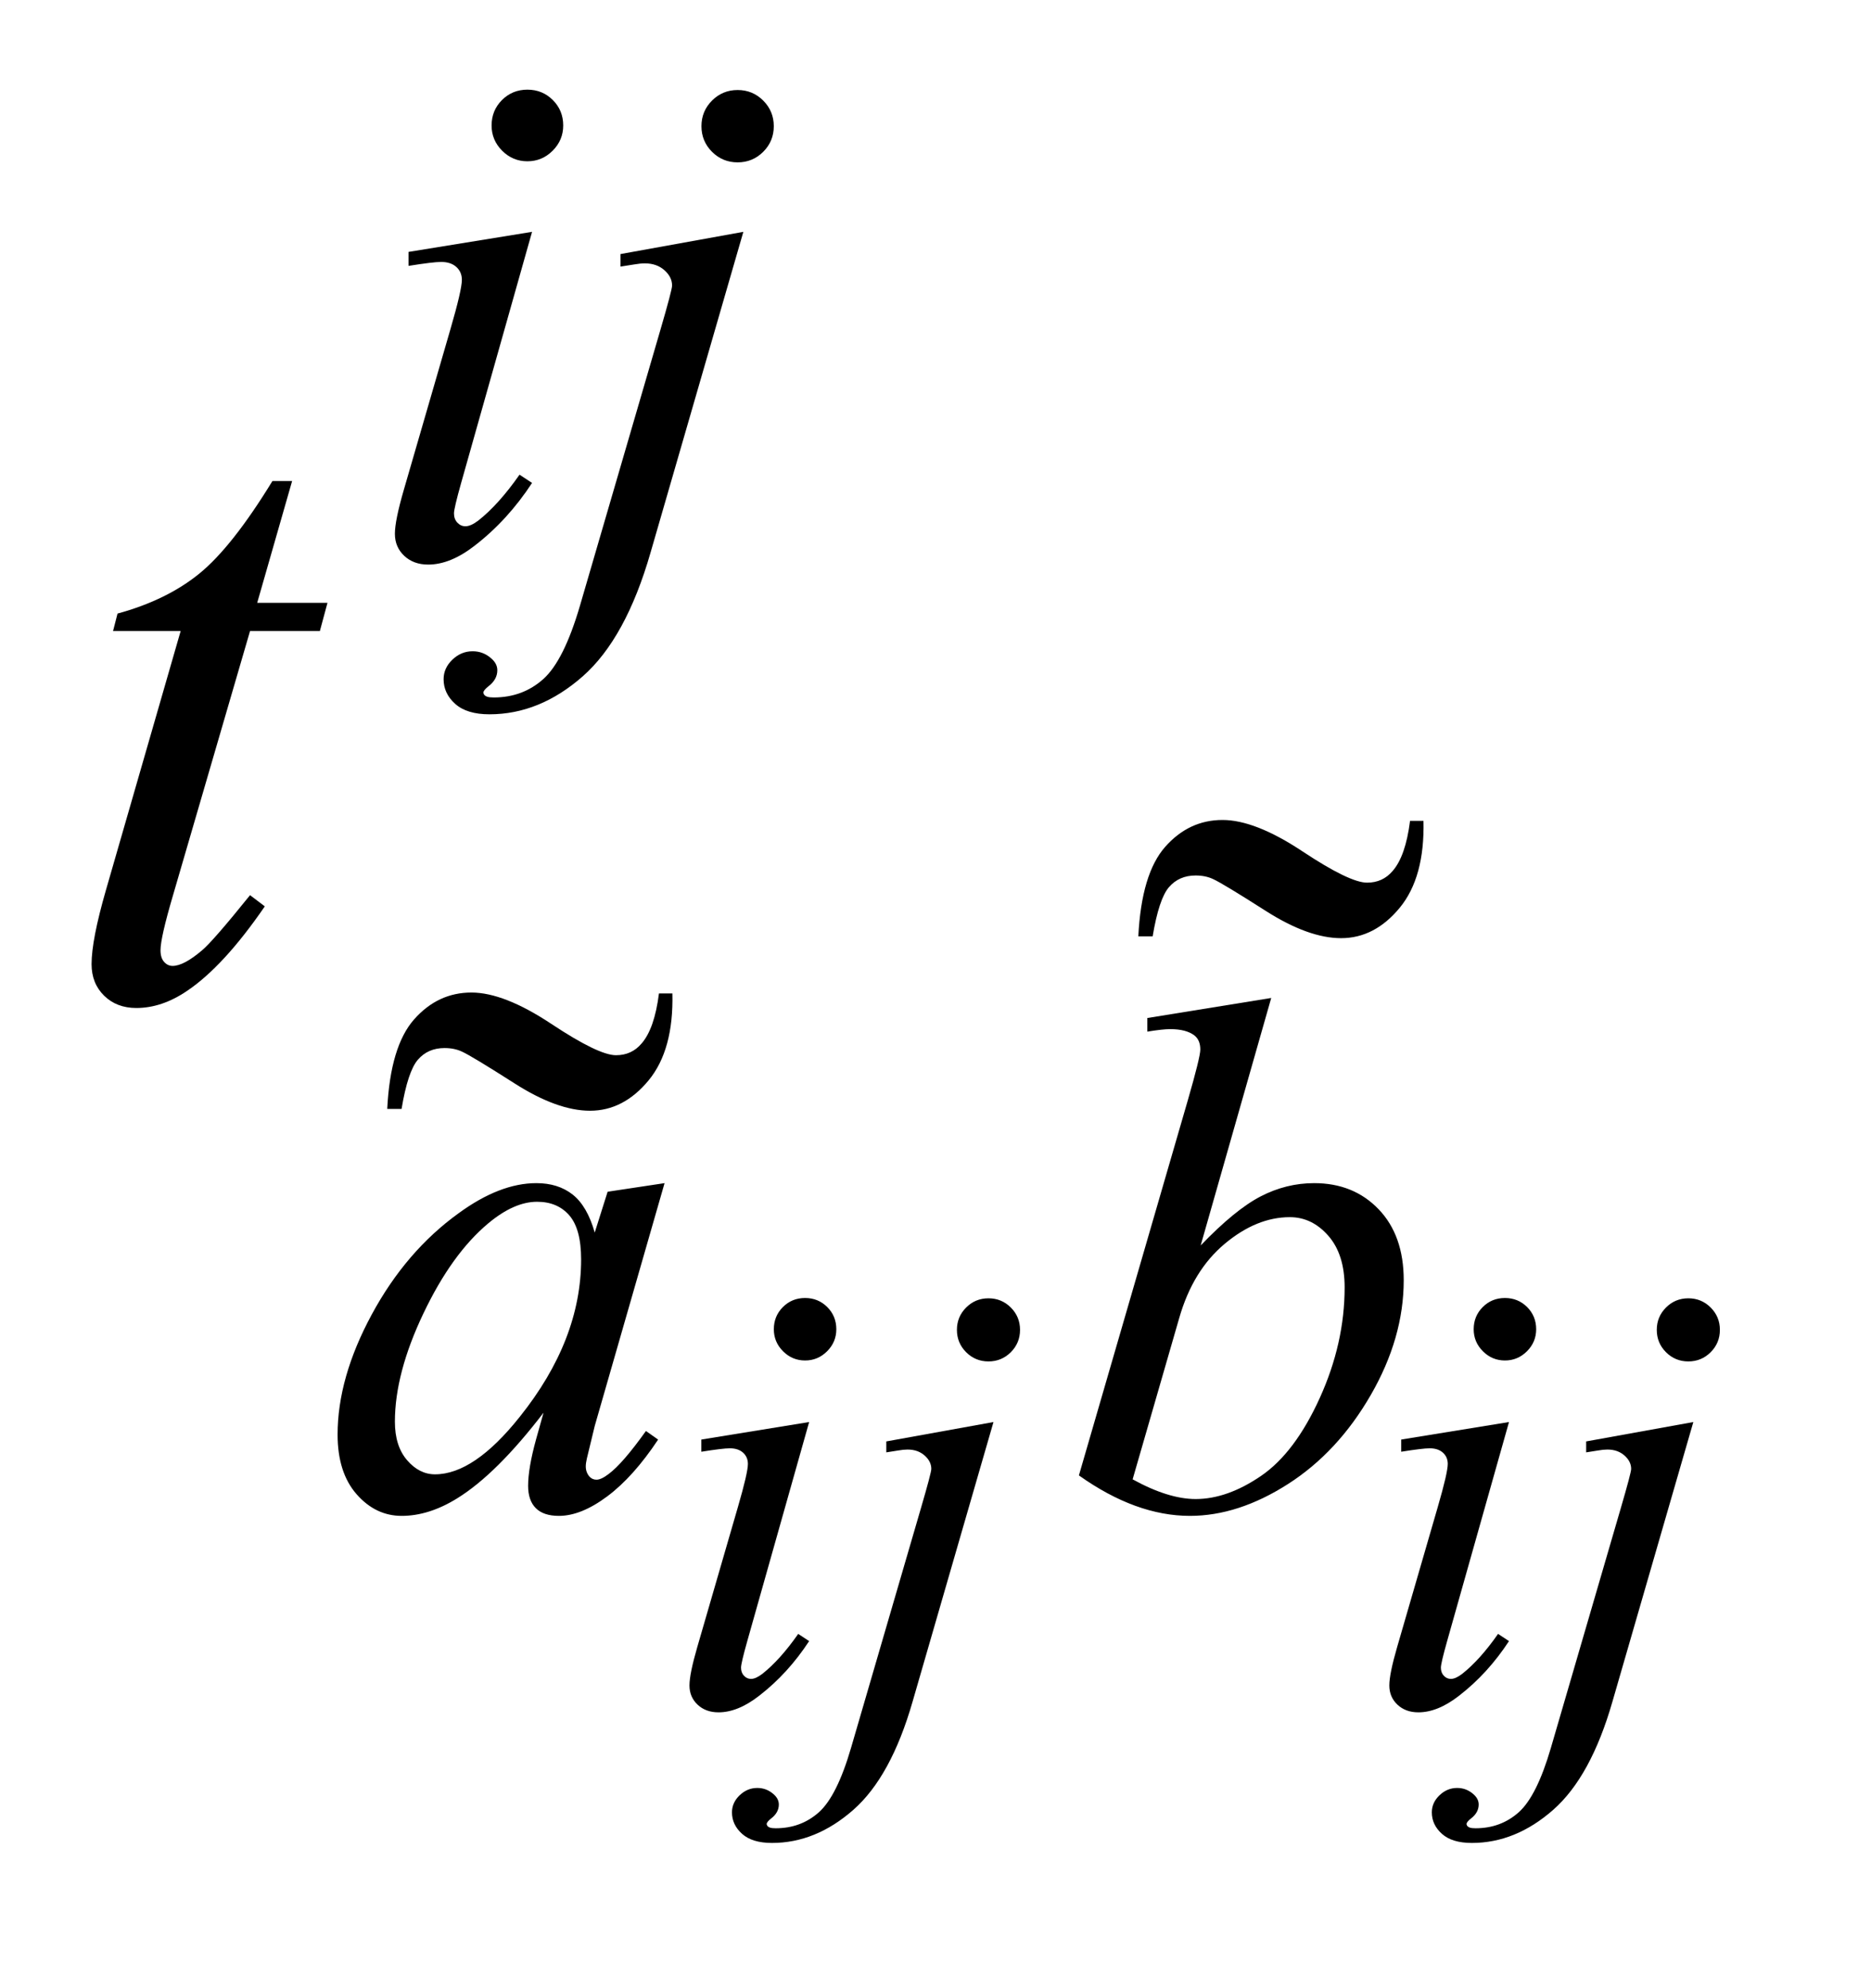
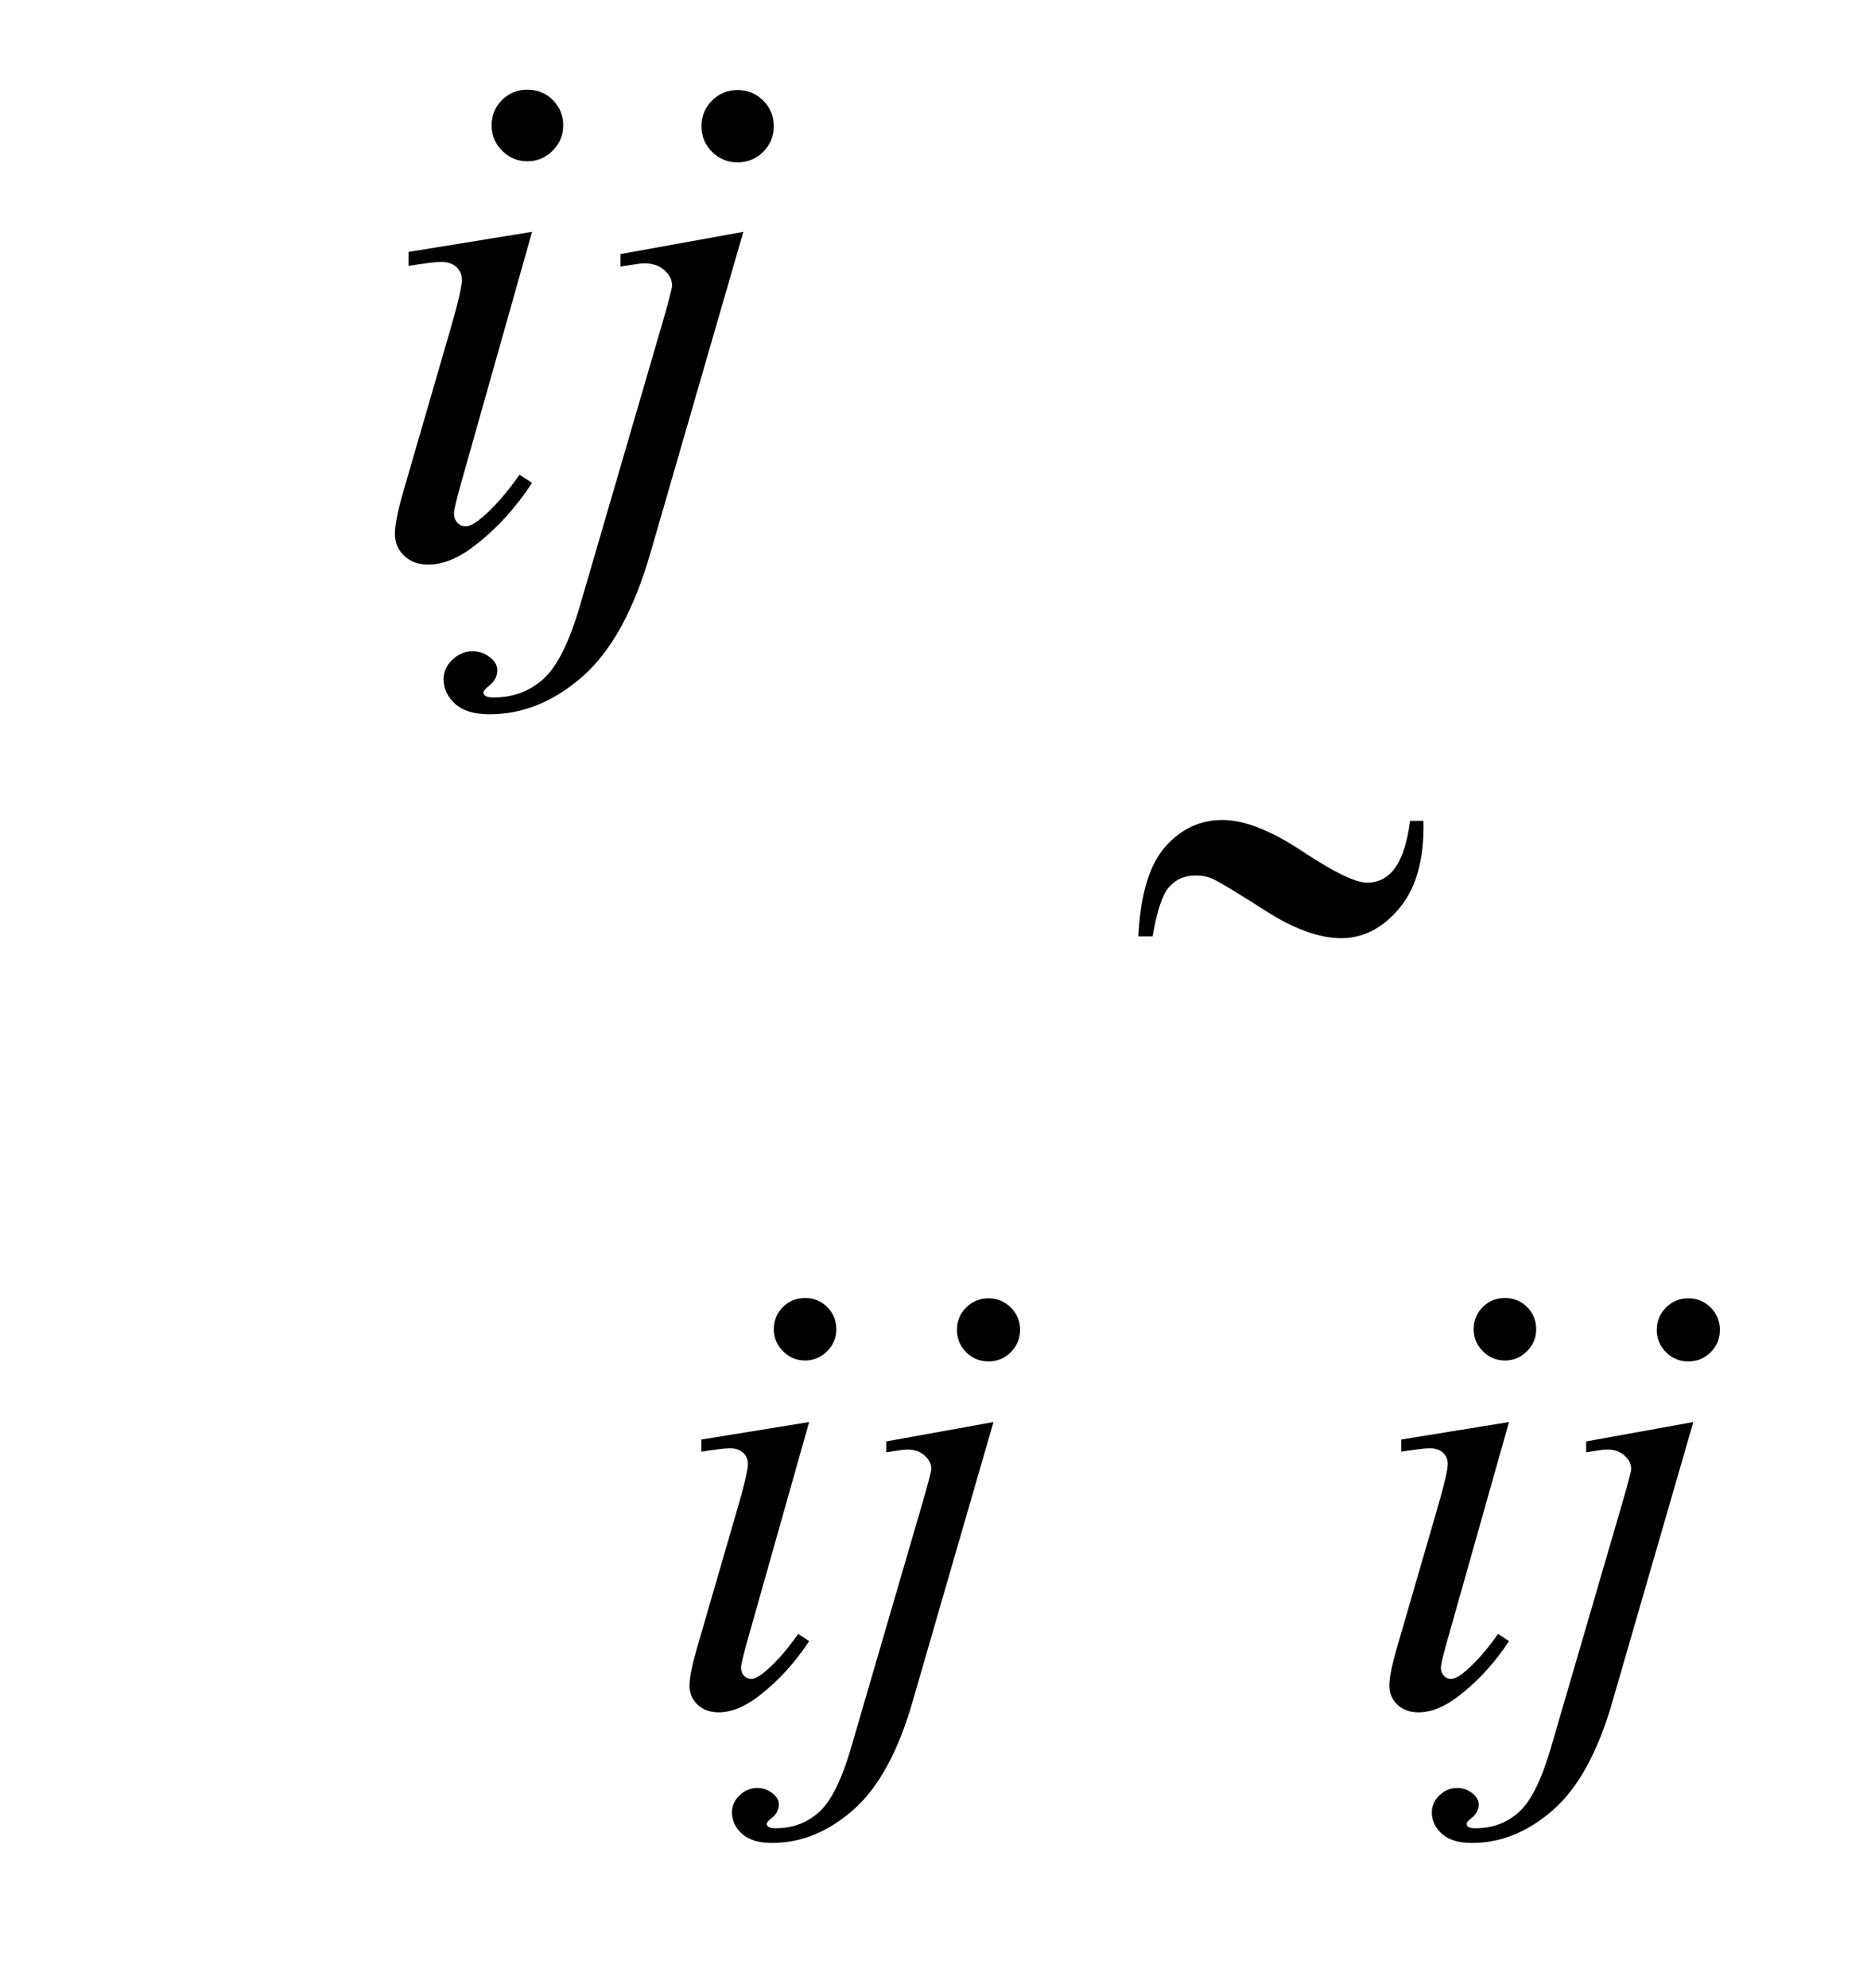
<svg xmlns="http://www.w3.org/2000/svg" stroke-dasharray="none" shape-rendering="auto" font-family="'Dialog'" text-rendering="auto" width="32" fill-opacity="1" color-interpolation="auto" color-rendering="auto" preserveAspectRatio="xMidYMid meet" font-size="12px" viewBox="0 0 32 34" fill="black" stroke="black" image-rendering="auto" stroke-miterlimit="10" stroke-linecap="square" stroke-linejoin="miter" font-style="normal" stroke-width="1" height="34" stroke-dashoffset="0" font-weight="normal" stroke-opacity="1">
  <defs id="genericDefs" />
  <g>
    <defs id="defs1">
      <clipPath clipPathUnits="userSpaceOnUse" id="clipPath1">
        <path d="M0.938 3.108 L20.729 3.108 L20.729 24.329 L0.938 24.329 L0.938 3.108 Z" />
      </clipPath>
      <clipPath clipPathUnits="userSpaceOnUse" id="clipPath2">
        <path d="M30.074 99.301 L30.074 777.293 L664.395 777.293 L664.395 99.301 Z" />
      </clipPath>
      <clipPath clipPathUnits="userSpaceOnUse" id="clipPath3">
-         <path d="M0.938 3.108 L0.938 24.329 L20.729 24.329 L20.729 3.108 Z" />
-       </clipPath>
+         </clipPath>
      <clipPath clipPathUnits="userSpaceOnUse" id="clipPath4">
-         <path d="M0 -0 L0 384 L288 384 L288 -0 Z" />
-       </clipPath>
+         </clipPath>
      <clipPath clipPathUnits="userSpaceOnUse" id="clipPath5">
        <path d="M-0 -0 L-0 384 L288 384 L288 -0 Z" />
      </clipPath>
    </defs>
    <g transform="scale(1.576,1.576) translate(-0.938,-3.108) matrix(0.031,0,0,0.031,0,0)">
      <path d="M312.094 554.594 Q316.688 554.594 319.859 557.766 Q323.031 560.938 323.031 565.531 Q323.031 570.016 319.805 573.242 Q316.578 576.469 312.094 576.469 Q307.609 576.469 304.383 573.242 Q301.156 570.016 301.156 565.531 Q301.156 560.938 304.328 557.766 Q307.5 554.594 312.094 554.594 ZM313.516 598.016 L291.859 674.688 Q289.672 682.453 289.672 683.984 Q289.672 685.734 290.711 686.828 Q291.75 687.922 293.172 687.922 Q294.812 687.922 297.109 686.172 Q303.344 681.25 309.688 672.172 L313.516 674.688 Q306.078 686.062 296.016 693.828 Q288.578 699.625 281.797 699.625 Q277.312 699.625 274.469 696.945 Q271.625 694.266 271.625 690.219 Q271.625 686.172 274.359 676.766 L288.578 627.766 Q292.078 615.734 292.078 612.672 Q292.078 610.266 290.383 608.734 Q288.688 607.203 285.734 607.203 Q283.328 607.203 275.781 608.406 L275.781 604.141 L313.516 598.016 ZM376.297 554.703 Q380.891 554.703 384.117 557.93 Q387.344 561.156 387.344 565.75 Q387.344 570.344 384.117 573.57 Q380.891 576.797 376.297 576.797 Q371.703 576.797 368.477 573.57 Q365.25 570.344 365.25 565.75 Q365.25 561.156 368.477 557.93 Q371.703 554.703 376.297 554.703 ZM378.047 598.016 L349.719 695.906 Q342.172 722.156 328.992 733.75 Q315.813 745.344 300.5 745.344 Q293.61 745.344 290.055 742.172 Q286.5 739 286.5 734.625 Q286.5 731.234 289.18 728.664 Q291.859 726.094 295.359 726.094 Q298.531 726.094 300.938 728.172 Q302.906 729.813 302.906 731.891 Q302.906 734.734 300.172 736.812 Q298.64 738.016 298.64 738.781 L298.859 739.328 Q299.187 739.766 299.844 739.984 Q300.5 740.203 301.812 740.203 Q310.672 740.203 316.961 734.57 Q323.25 728.937 328.172 712.094 L352.672 628.094 Q356.281 615.734 356.281 614.422 Q356.281 611.797 353.93 609.719 Q351.578 607.641 347.969 607.641 Q346.547 607.641 344.687 607.969 Q343.265 608.187 340.531 608.625 L340.531 604.797 L378.047 598.015 ZM557.094 554.594 Q561.688 554.594 564.86 557.766 Q568.031 560.938 568.031 565.531 Q568.031 570.016 564.805 573.242 Q561.578 576.469 557.094 576.469 Q552.61 576.469 549.383 573.242 Q546.156 570.016 546.156 565.531 Q546.156 560.938 549.328 557.766 Q552.5 554.594 557.094 554.594 ZM558.516 598.016 L536.86 674.688 Q534.672 682.453 534.672 683.984 Q534.672 685.734 535.711 686.828 Q536.75 687.922 538.172 687.922 Q539.813 687.922 542.11 686.172 Q548.344 681.25 554.688 672.172 L558.516 674.688 Q551.078 686.062 541.016 693.828 Q533.578 699.625 526.797 699.625 Q522.313 699.625 519.469 696.945 Q516.625 694.266 516.625 690.219 Q516.625 686.172 519.36 676.766 L533.578 627.766 Q537.078 615.734 537.078 612.672 Q537.078 610.266 535.383 608.734 Q533.688 607.203 530.735 607.203 Q528.328 607.203 520.781 608.406 L520.781 604.141 L558.516 598.016 ZM621.297 554.703 Q625.891 554.703 629.117 557.93 Q632.344 561.156 632.344 565.75 Q632.344 570.344 629.117 573.57 Q625.891 576.797 621.297 576.797 Q616.703 576.797 613.477 573.57 Q610.25 570.344 610.25 565.75 Q610.25 561.156 613.477 557.93 Q616.703 554.703 621.297 554.703 ZM623.047 598.016 L594.719 695.906 Q587.172 722.156 573.992 733.75 Q560.813 745.344 545.5 745.344 Q538.609 745.344 535.055 742.172 Q531.5 739 531.5 734.625 Q531.5 731.234 534.18 728.664 Q536.859 726.094 540.359 726.094 Q543.531 726.094 545.938 728.172 Q547.906 729.813 547.906 731.891 Q547.906 734.734 545.172 736.812 Q543.641 738.016 543.641 738.781 L543.859 739.328 Q544.188 739.766 544.844 739.984 Q545.5 740.203 546.812 740.203 Q555.672 740.203 561.961 734.57 Q568.25 728.937 573.172 712.094 L597.672 628.094 Q601.281 615.734 601.281 614.422 Q601.281 611.797 598.93 609.719 Q596.578 607.641 592.969 607.641 Q591.547 607.641 589.687 607.969 Q588.266 608.187 585.531 608.625 L585.531 604.797 L623.047 598.015 Z" stroke="none" clip-path="url(#clipPath2)" />
    </g>
    <g transform="matrix(0.049,0,0,0.049,-1.478,-4.898)">
      <path d="M214.25 131.25 Q219.5 131.25 223.125 134.875 Q226.75 138.5 226.75 143.75 Q226.75 148.875 223.062 152.562 Q219.375 156.25 214.25 156.25 Q209.125 156.25 205.438 152.562 Q201.75 148.875 201.75 143.75 Q201.75 138.5 205.375 134.875 Q209 131.25 214.25 131.25 ZM215.875 180.875 L191.125 268.5 Q188.625 277.375 188.625 279.125 Q188.625 281.125 189.812 282.375 Q191 283.625 192.625 283.625 Q194.5 283.625 197.125 281.625 Q204.25 276 211.5 265.625 L215.875 268.5 Q207.375 281.5 195.875 290.375 Q187.375 297 179.625 297 Q174.5 297 171.25 293.938 Q168 290.875 168 286.25 Q168 281.625 171.125 270.875 L187.375 214.875 Q191.375 201.125 191.375 197.625 Q191.375 194.875 189.438 193.125 Q187.5 191.375 184.125 191.375 Q181.375 191.375 172.75 192.75 L172.75 187.875 L215.875 180.875 ZM287.625 131.375 Q292.875 131.375 296.562 135.062 Q300.25 138.75 300.25 144 Q300.25 149.25 296.562 152.938 Q292.875 156.625 287.625 156.625 Q282.375 156.625 278.688 152.938 Q275 149.25 275 144 Q275 138.75 278.688 135.062 Q282.375 131.375 287.625 131.375 ZM289.625 180.875 L257.25 292.75 Q248.625 322.75 233.562 336 Q218.5 349.25 201 349.25 Q193.125 349.25 189.062 345.625 Q185 342 185 337 Q185 333.125 188.062 330.188 Q191.125 327.25 195.125 327.25 Q198.75 327.25 201.5 329.625 Q203.75 331.5 203.75 333.875 Q203.75 337.125 200.625 339.5 Q198.875 340.875 198.875 341.75 L199.125 342.375 Q199.5 342.875 200.25 343.125 Q201 343.375 202.5 343.375 Q212.625 343.375 219.812 336.938 Q227 330.5 232.625 311.25 L260.625 215.25 Q264.75 201.125 264.75 199.625 Q264.75 196.625 262.062 194.25 Q259.375 191.875 255.25 191.875 Q253.625 191.875 251.5 192.25 Q249.875 192.5 246.75 193 L246.75 188.625 L289.625 180.875 Z" stroke="none" clip-path="url(#clipPath2)" />
    </g>
    <g transform="matrix(0.049,0,0,0.049,-1.478,-4.898)">
-       <path d="M262.125 512.875 L237.75 597.625 L235 609 Q234.625 610.625 234.625 611.75 Q234.625 613.75 235.875 615.25 Q236.875 616.375 238.375 616.375 Q240 616.375 242.625 614.375 Q247.5 610.75 255.625 599.375 L259.875 602.375 Q251.25 615.375 242.125 622.188 Q233 629 225.25 629 Q219.875 629 217.188 626.312 Q214.5 623.625 214.5 618.5 Q214.5 612.375 217.25 602.375 L219.875 593 Q203.5 614.375 189.75 622.875 Q179.875 629 170.375 629 Q161.25 629 154.625 621.438 Q148 613.875 148 600.625 Q148 580.75 159.938 558.688 Q171.875 536.625 190.25 523.375 Q204.625 512.875 217.375 512.875 Q225 512.875 230.062 516.875 Q235.125 520.875 237.75 530.125 L242.25 515.875 L262.125 512.875 ZM217.625 519.375 Q209.625 519.375 200.625 526.875 Q187.875 537.5 177.938 558.375 Q168 579.25 168 596.125 Q168 604.625 172.25 609.562 Q176.5 614.5 182 614.5 Q195.625 614.5 211.625 594.375 Q233 567.625 233 539.5 Q233 528.875 228.875 524.125 Q224.75 519.375 217.625 519.375 ZM473.875 448.25 L449.25 534.625 Q461.25 522.125 470.188 517.5 Q479.125 512.875 488.875 512.875 Q502.625 512.875 511.375 522 Q520.125 531.125 520.125 546.75 Q520.125 566.875 508.625 586.812 Q497.125 606.75 479.75 617.875 Q462.375 629 445.5 629 Q426.625 629 406.75 614.875 L444.75 484 Q449.125 468.875 449.125 466.25 Q449.125 463 447.125 461.375 Q444.25 459.125 438.625 459.125 Q436 459.125 430.625 460 L430.625 455.25 L473.875 448.25 ZM425.5 616.25 Q438 623.125 447.5 623.125 Q458.5 623.125 470.312 615.062 Q482.125 607 490.812 587.875 Q499.5 568.75 499.5 549.25 Q499.5 537.75 493.812 531.25 Q488.125 524.75 480.375 524.75 Q468.75 524.75 457.625 534.062 Q446.5 543.375 441.75 560 L425.5 616.25 Z" stroke="none" clip-path="url(#clipPath2)" />
-     </g>
+       </g>
    <g transform="matrix(0.049,0,0,0.049,-1.478,-4.898)">
-       <path d="M132.125 267.844 L119.938 310.344 L144.469 310.344 L141.812 320.188 L117.438 320.188 L90.562 412.375 Q86.188 427.219 86.188 431.594 Q86.188 434.25 87.438 435.656 Q88.688 437.062 90.406 437.062 Q94.312 437.062 100.719 431.594 Q104.469 428.469 117.438 412.375 L122.594 416.281 Q108.219 437.219 95.406 445.812 Q86.656 451.75 77.75 451.75 Q70.875 451.75 66.5 447.453 Q62.125 443.156 62.125 436.438 Q62.125 428 67.125 410.656 L93.219 320.188 L69.625 320.188 L71.188 314.094 Q88.375 309.406 99.781 300.109 Q111.188 290.812 125.25 267.844 L132.125 267.844 Z" stroke="none" clip-path="url(#clipPath2)" />
-     </g>
+       </g>
    <g transform="matrix(0.049,0,0,0.049,1.527,12.839)">
      <path d="M198.844 84.688 L203.531 84.688 C203.844 97.812 201.083 107.917 195.25 115 C189.417 122.083 182.594 125.625 174.781 125.625 C167.177 125.625 158.401 122.448 148.453 116.094 C138.505 109.74 132.385 106.042 130.094 105 C128.323 104.167 126.292 103.75 124 103.75 C120.146 103.75 117.047 105.104 114.703 107.812 C112.359 110.521 110.458 116.25 109 125 L104 125 C104.729 110.417 107.854 100 113.375 93.75 C118.896 87.5 125.562 84.375 133.375 84.375 C140.979 84.375 150.276 88.021 161.266 95.312 C172.255 102.604 179.781 106.25 183.844 106.25 C187.49 106.25 190.458 104.896 192.75 102.188 C195.771 98.75 197.802 92.917 198.844 84.688 Z" stroke="none" clip-path="url(#clipPath4)" />
    </g>
    <g transform="matrix(0.049,0,0,0.049,14.373,9.888)">
      <path d="M198.844 84.688 L203.531 84.688 C203.844 97.812 201.083 107.917 195.25 115 C189.417 122.083 182.594 125.625 174.781 125.625 C167.177 125.625 158.401 122.448 148.453 116.094 C138.505 109.74 132.385 106.042 130.094 105 C128.323 104.167 126.292 103.75 124 103.75 C120.146 103.75 117.047 105.104 114.703 107.812 C112.359 110.521 110.458 116.25 109 125 L104 125 C104.729 110.417 107.854 100 113.375 93.75 C118.896 87.5 125.562 84.375 133.375 84.375 C140.979 84.375 150.276 88.021 161.266 95.312 C172.255 102.604 179.781 106.25 183.844 106.25 C187.49 106.25 190.458 104.896 192.75 102.188 C195.771 98.75 197.802 92.917 198.844 84.688 Z" stroke="none" clip-path="url(#clipPath5)" />
    </g>
  </g>
</svg>